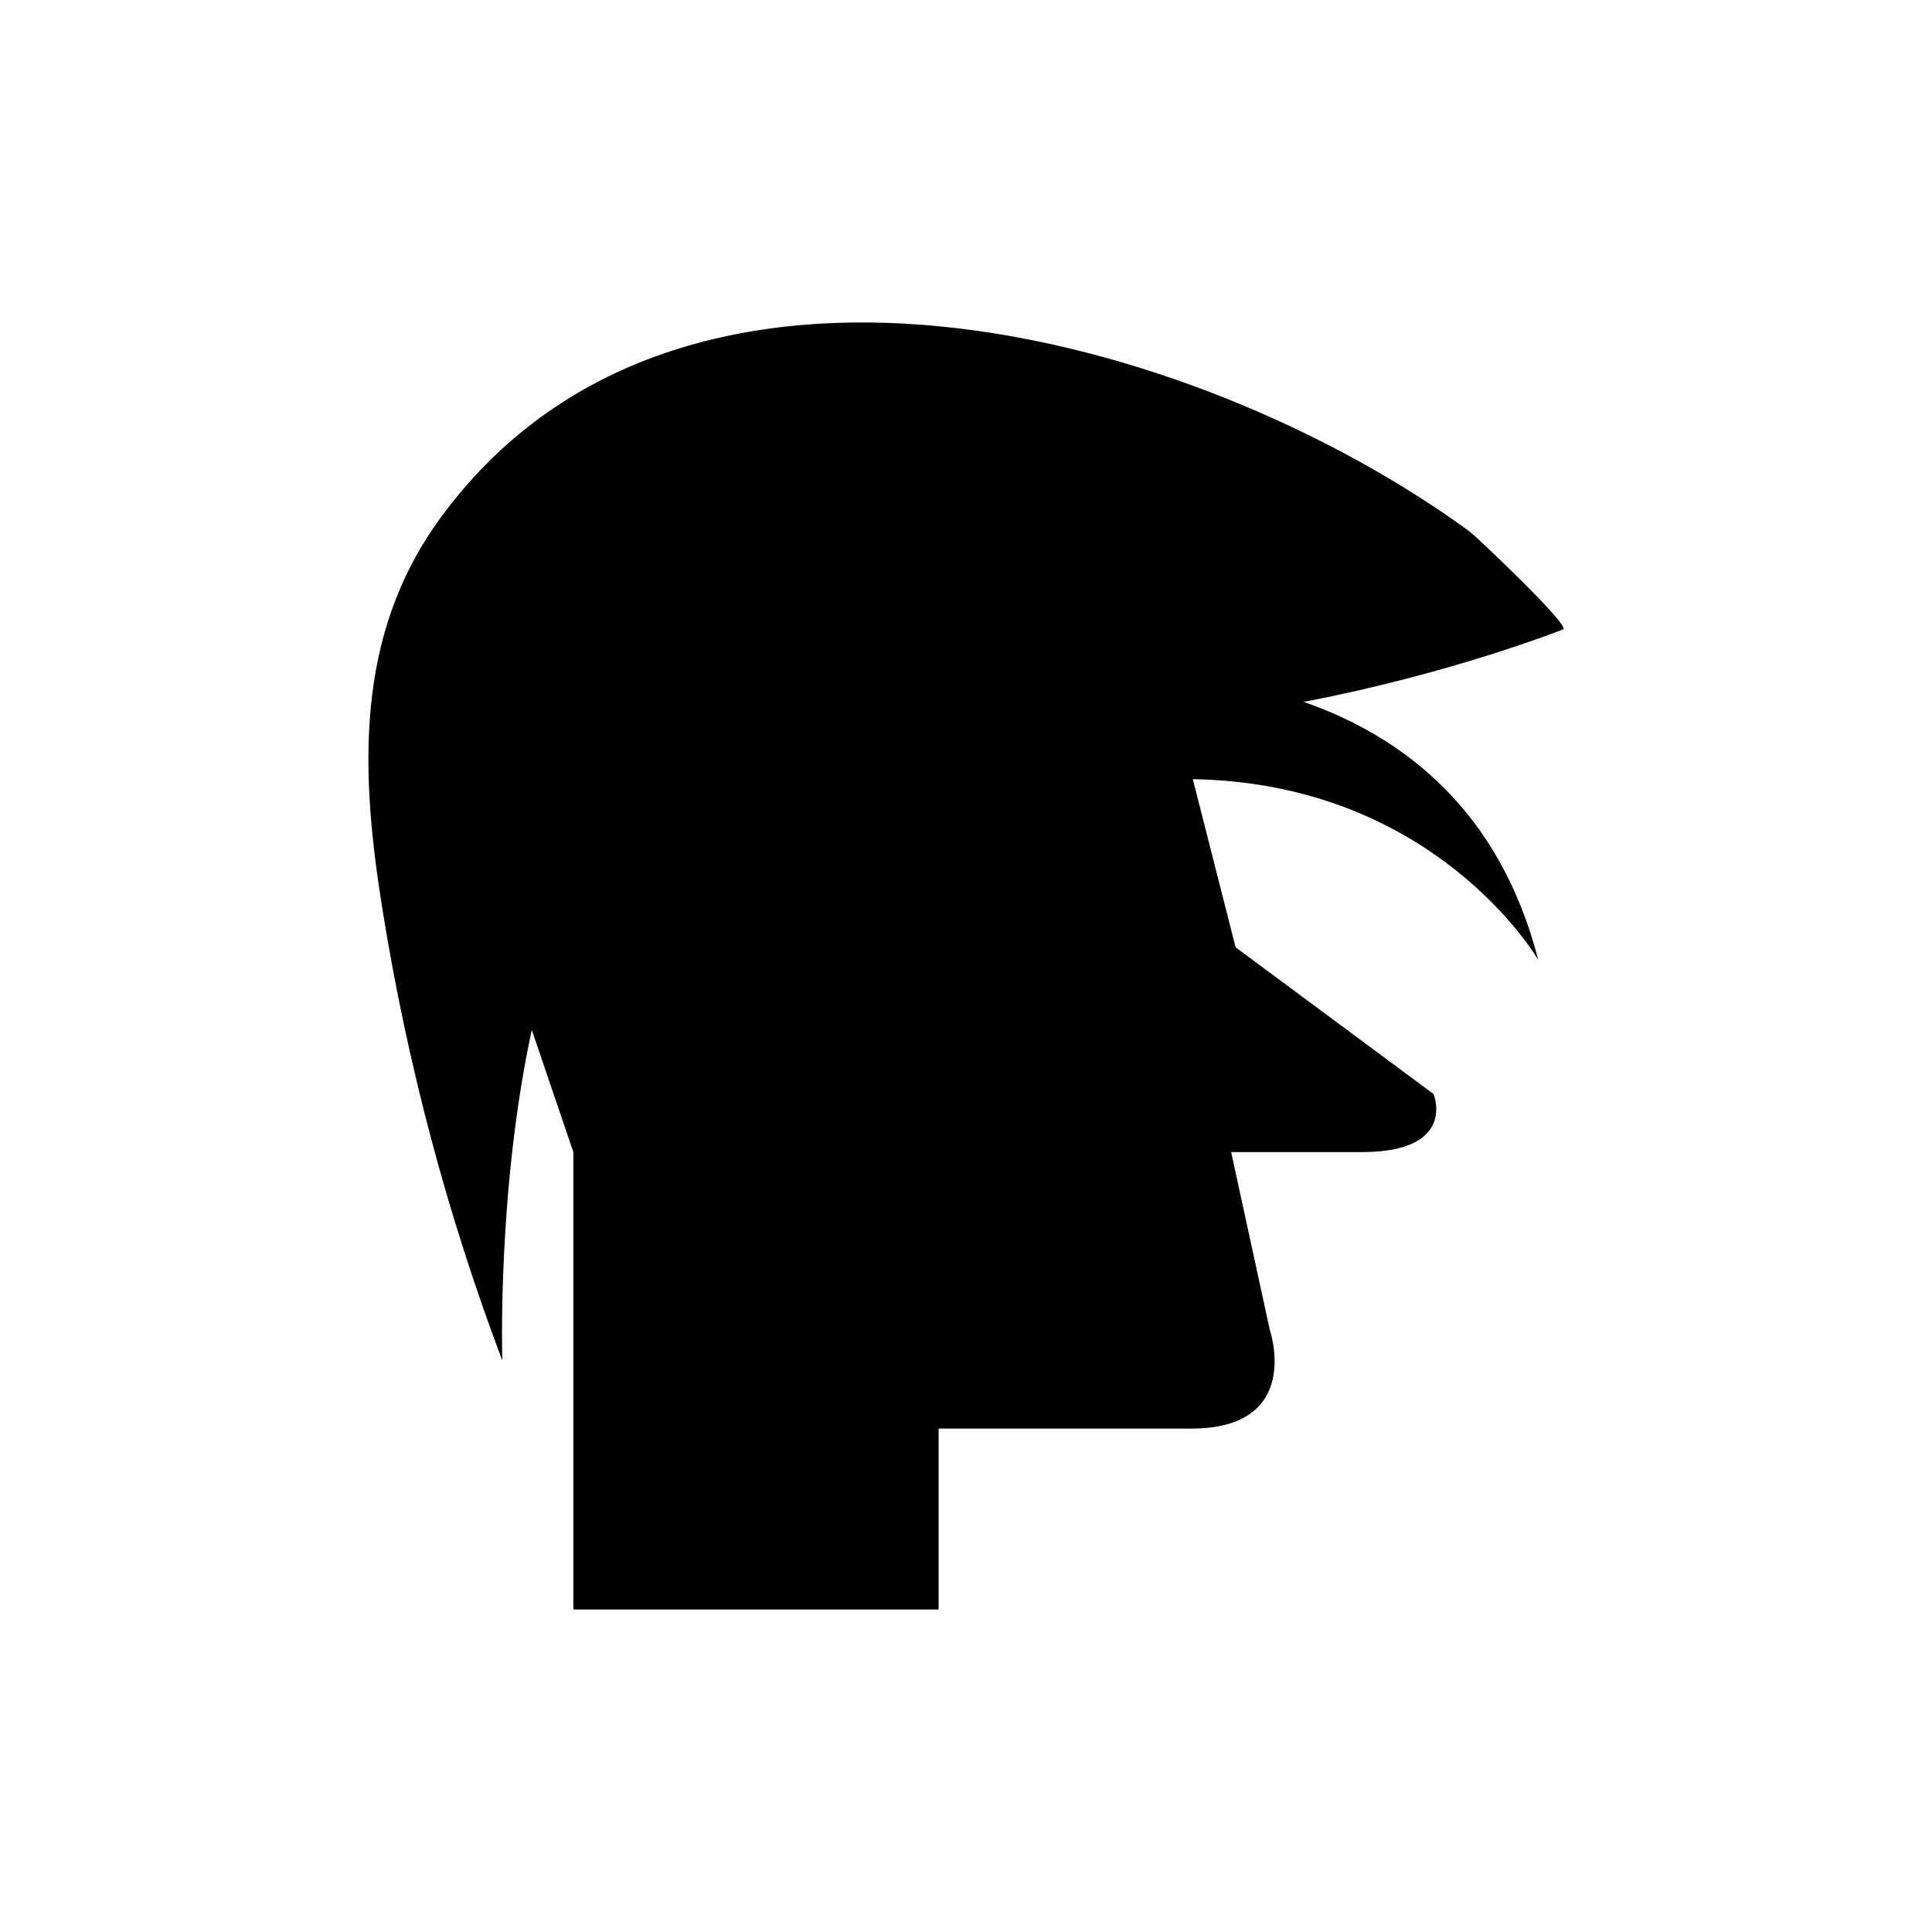
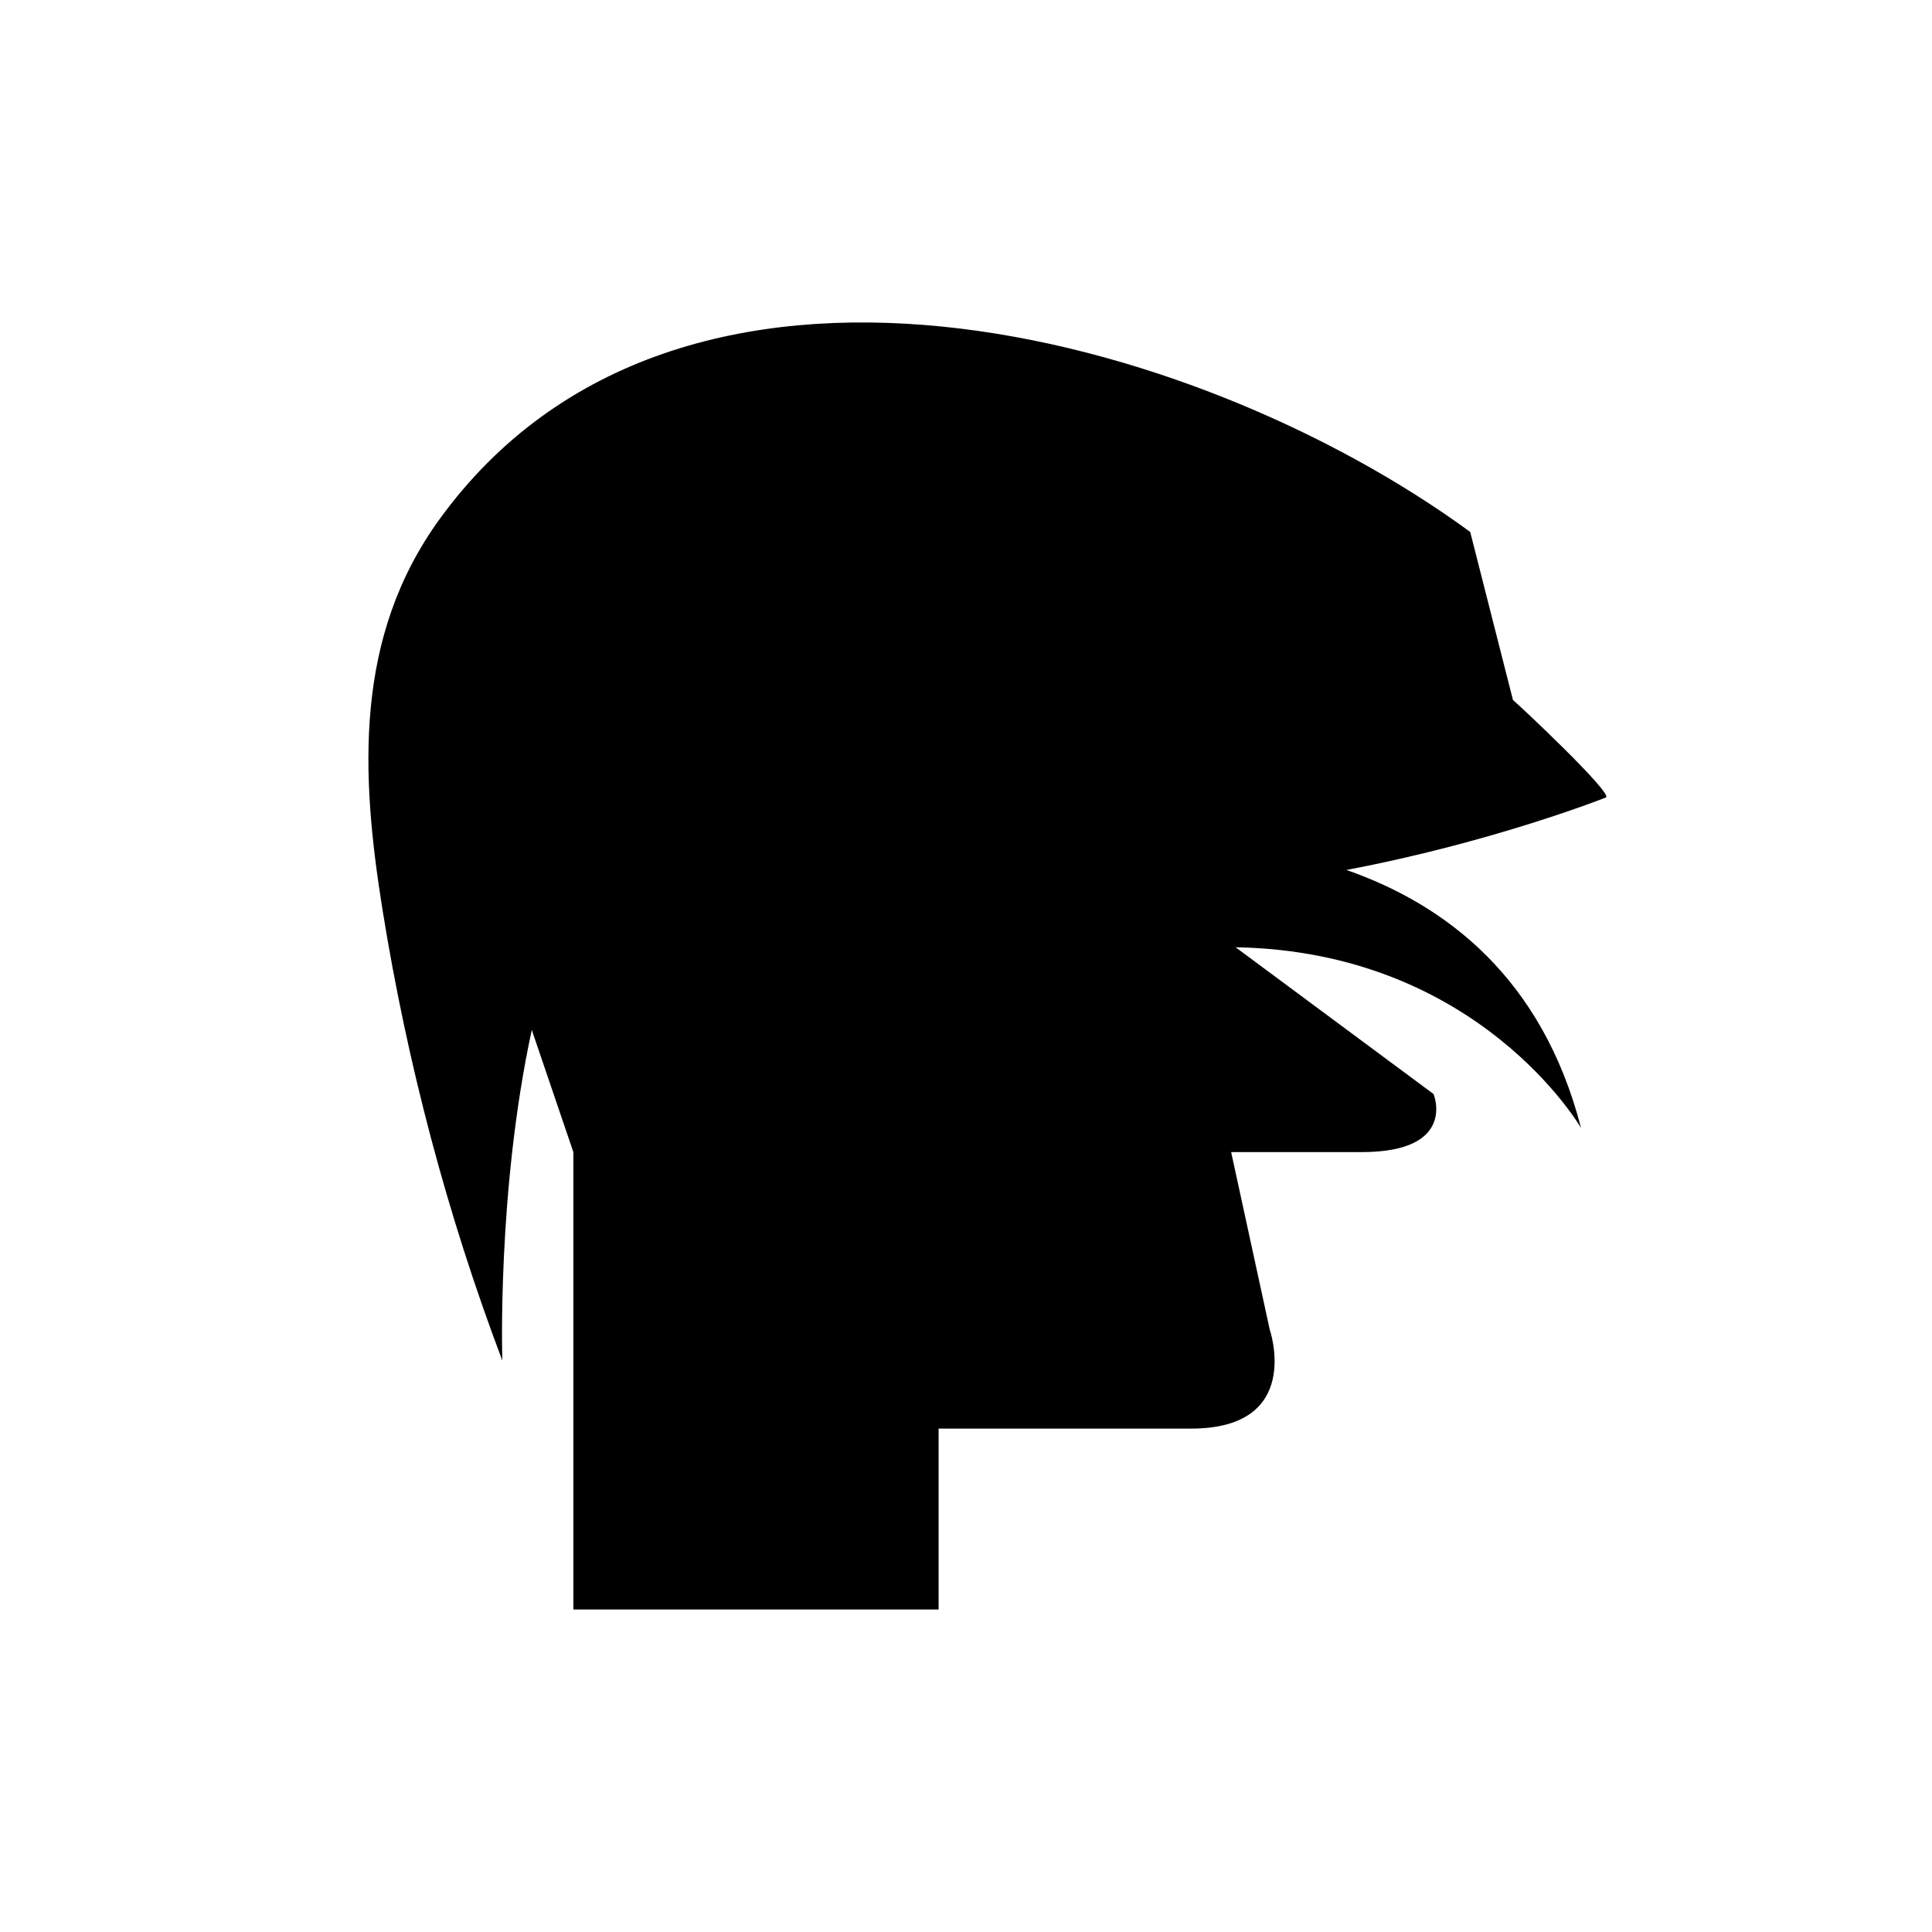
<svg xmlns="http://www.w3.org/2000/svg" fill="#000000" width="800px" height="800px" version="1.1" viewBox="144 144 512 512">
-   <path d="m533.62 284.97c-72.734-53.23-209.57-90.754-273.04-3.508-22.758 31.285-21.023 67.5-15.199 103.71 6.547 40.691 17.148 80.836 31.742 119.39 0 0-1.453-44.891 7.805-87.625l11.016 32.379v121.22h96.797v-47.945h66.945c29.855 0 20.809-26.234 20.809-26.234l-10.227-47.043h34.652c25.332 0 18.996-15.379 18.996-15.379l-52.469-38.898s-7.41-29.066-11.34-44.551c64.527 1.082 91.547 47.895 91.547 47.895-10.242-39.738-35.797-59.188-62.176-68.383 39.07-7.406 68.746-19.199 68.75-19.203 2.191-0.867-23.469-24.984-24.613-25.824z" />
+   <path d="m533.62 284.97c-72.734-53.23-209.57-90.754-273.04-3.508-22.758 31.285-21.023 67.5-15.199 103.71 6.547 40.691 17.148 80.836 31.742 119.39 0 0-1.453-44.891 7.805-87.625l11.016 32.379v121.22h96.797v-47.945h66.945c29.855 0 20.809-26.234 20.809-26.234l-10.227-47.043h34.652c25.332 0 18.996-15.379 18.996-15.379l-52.469-38.898c64.527 1.082 91.547 47.895 91.547 47.895-10.242-39.738-35.797-59.188-62.176-68.383 39.07-7.406 68.746-19.199 68.75-19.203 2.191-0.867-23.469-24.984-24.613-25.824z" />
</svg>